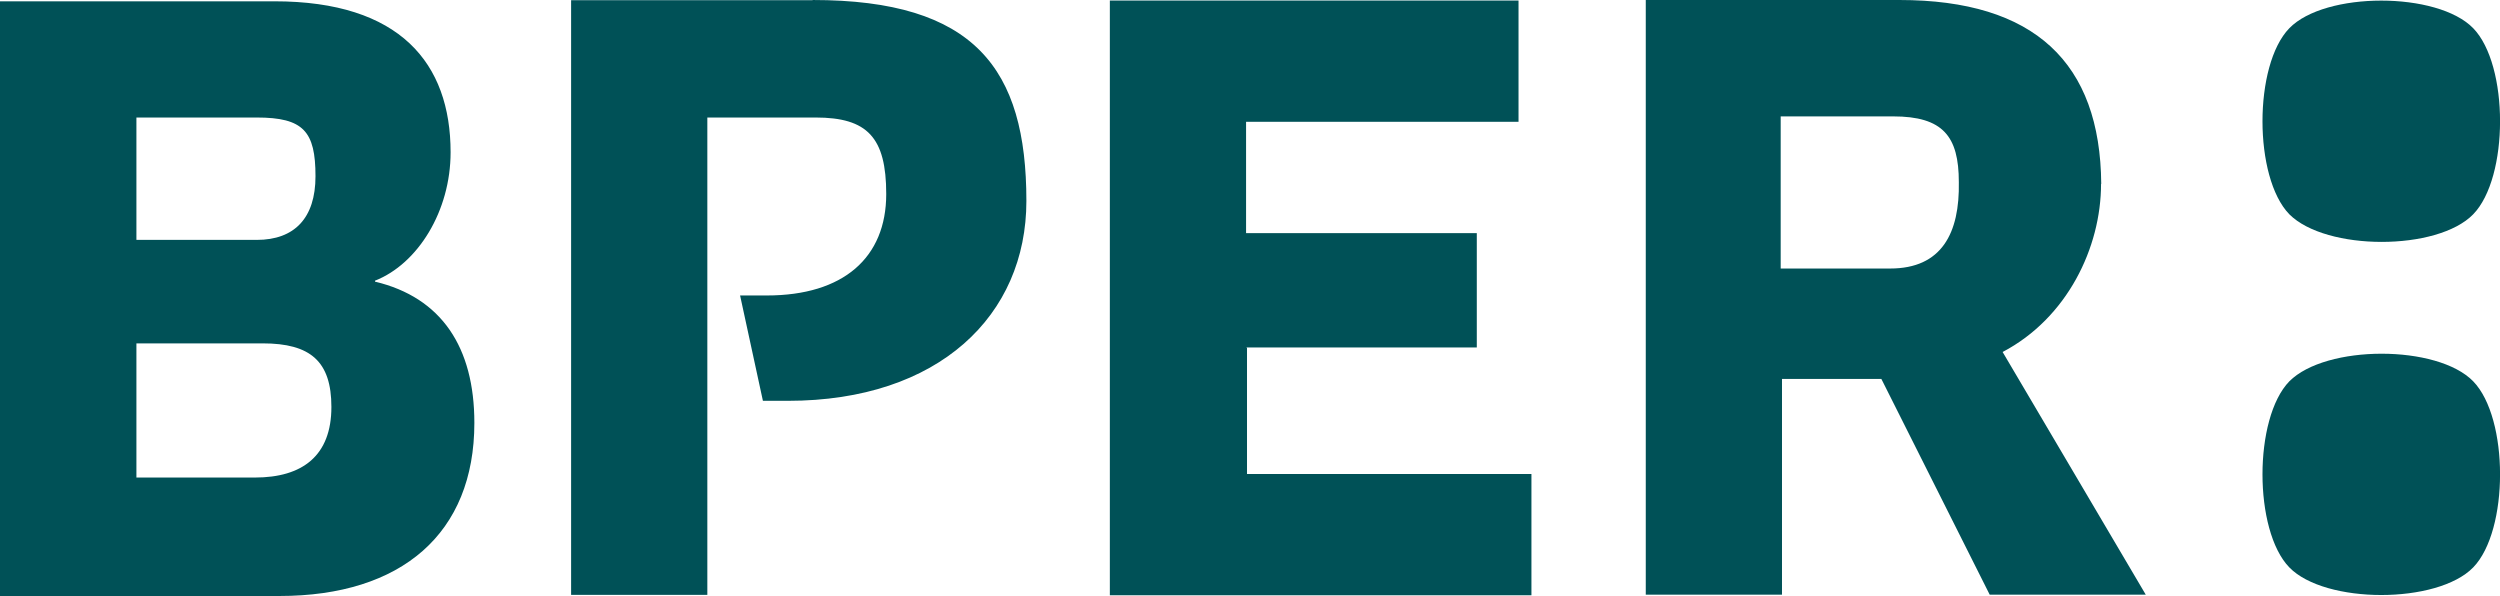
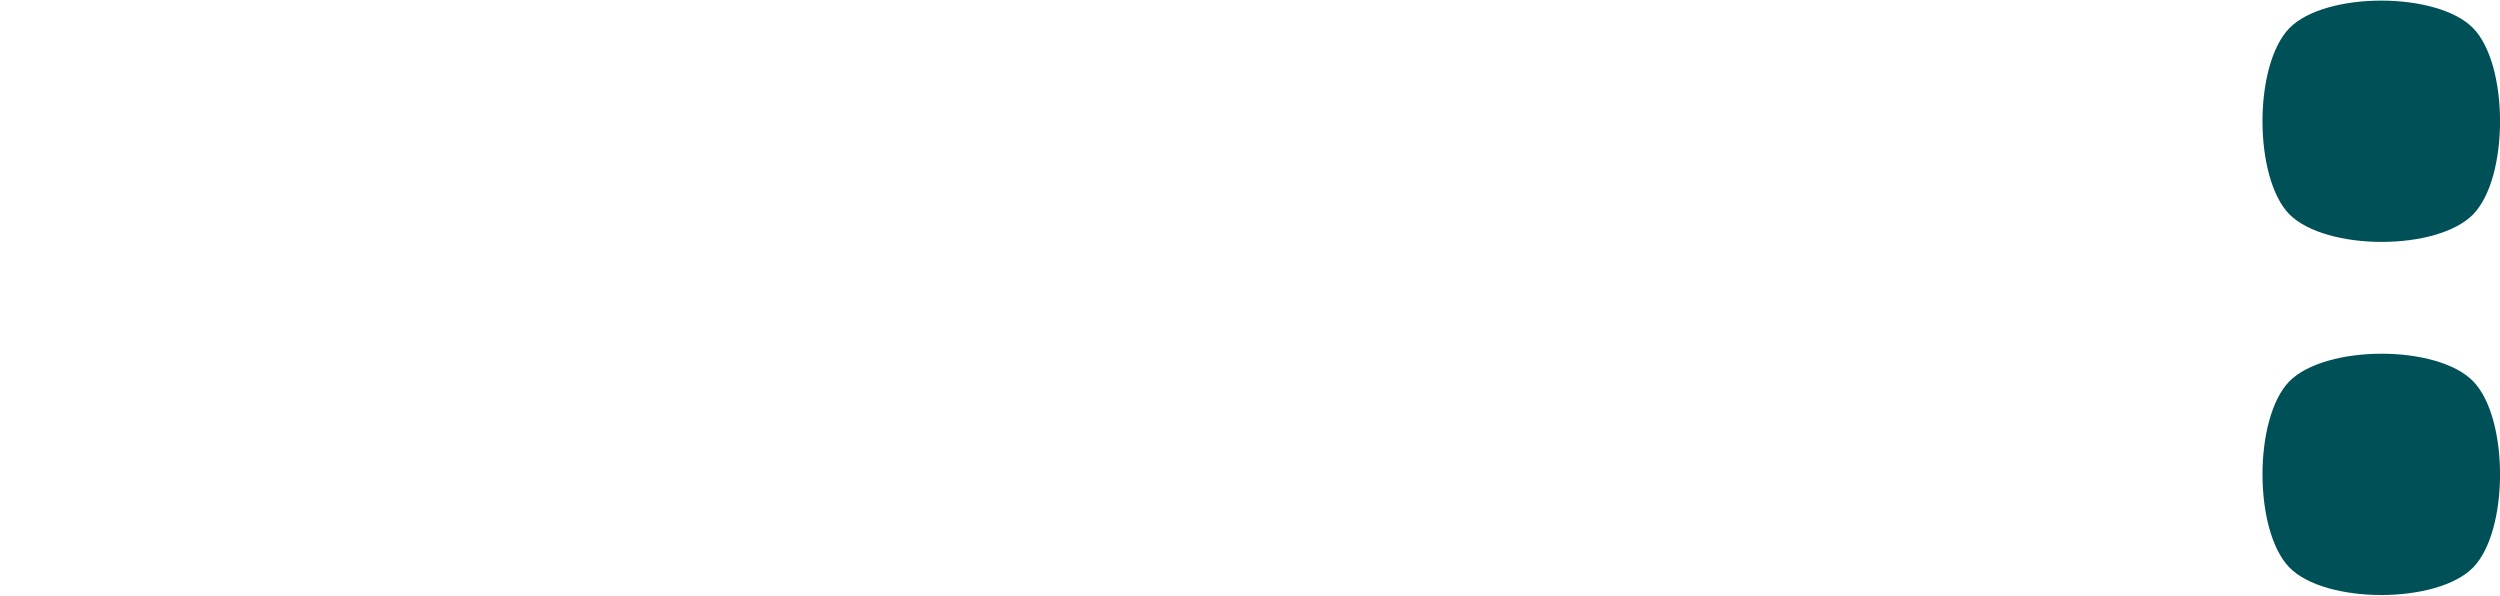
<svg xmlns="http://www.w3.org/2000/svg" id="Livello_1" data-name="Livello 1" viewBox="0 0 133.6 31.85">
-   <path d="M66.59,18.57h12.33v-6.11h-12.33V6.51h14.56V.03h-21.84V31.81h22.53v-6.48h-15.2v-6.75h-.05Zm-46.55-3.52v-.05c2.29-.9,4.04-3.72,4.04-6.86C24.08,3.37,21.37,.07,14.67,.07H0V31.85H14.93c6.54,0,10.42-3.35,10.42-9.25,0-4.04-1.75-6.7-5.31-7.55M7.29,6.28h6.43c2.5,0,3.14,.74,3.14,3.14,0,2.23-1.12,3.4-3.14,3.4H7.29s0-6.54,0-6.54Zm6.32,19.24H7.29v-7.17h6.75c2.55,0,3.67,.96,3.67,3.4,0,2.6-1.54,3.77-4.09,3.77M43.43,.01h-12.91V31.79h7.28V6.28h5.79c2.76,0,3.77,1.06,3.77,4.09,0,3.4-2.29,5.42-6.38,5.42h-1.43l1.22,5.63h1.33c8.08,0,12.75-4.57,12.75-10.68,0-7.07-2.76-10.74-11.43-10.74M112.29,9.83c-.05-6.48-3.56-9.83-10.79-9.83h-13.55V31.78h7.28v-11.53h5.31l5.79,11.53h8.34l-7.65-12.97c3.45-1.81,5.26-5.58,5.26-8.98m-11.27,4.52h-5.85V6.22h6.01c2.66,0,3.51,1.06,3.51,3.51,.05,2.71-.9,4.62-3.67,4.62" fill="#005157" />
  <g>
    <path d="M132.17,11.45c1.91-1.97,1.91-7.97,0-9.94s-7.92-1.97-9.83,0-1.91,7.97,0,9.94c1.97,1.97,7.92,1.97,9.83,0" fill="#005157" />
    <path d="M122.34,20.38c-1.91,1.97-1.91,7.97,0,9.94s7.92,1.97,9.83,0,1.91-7.97,0-9.94-7.87-1.97-9.83,0" fill="#005157" />
  </g>
</svg>